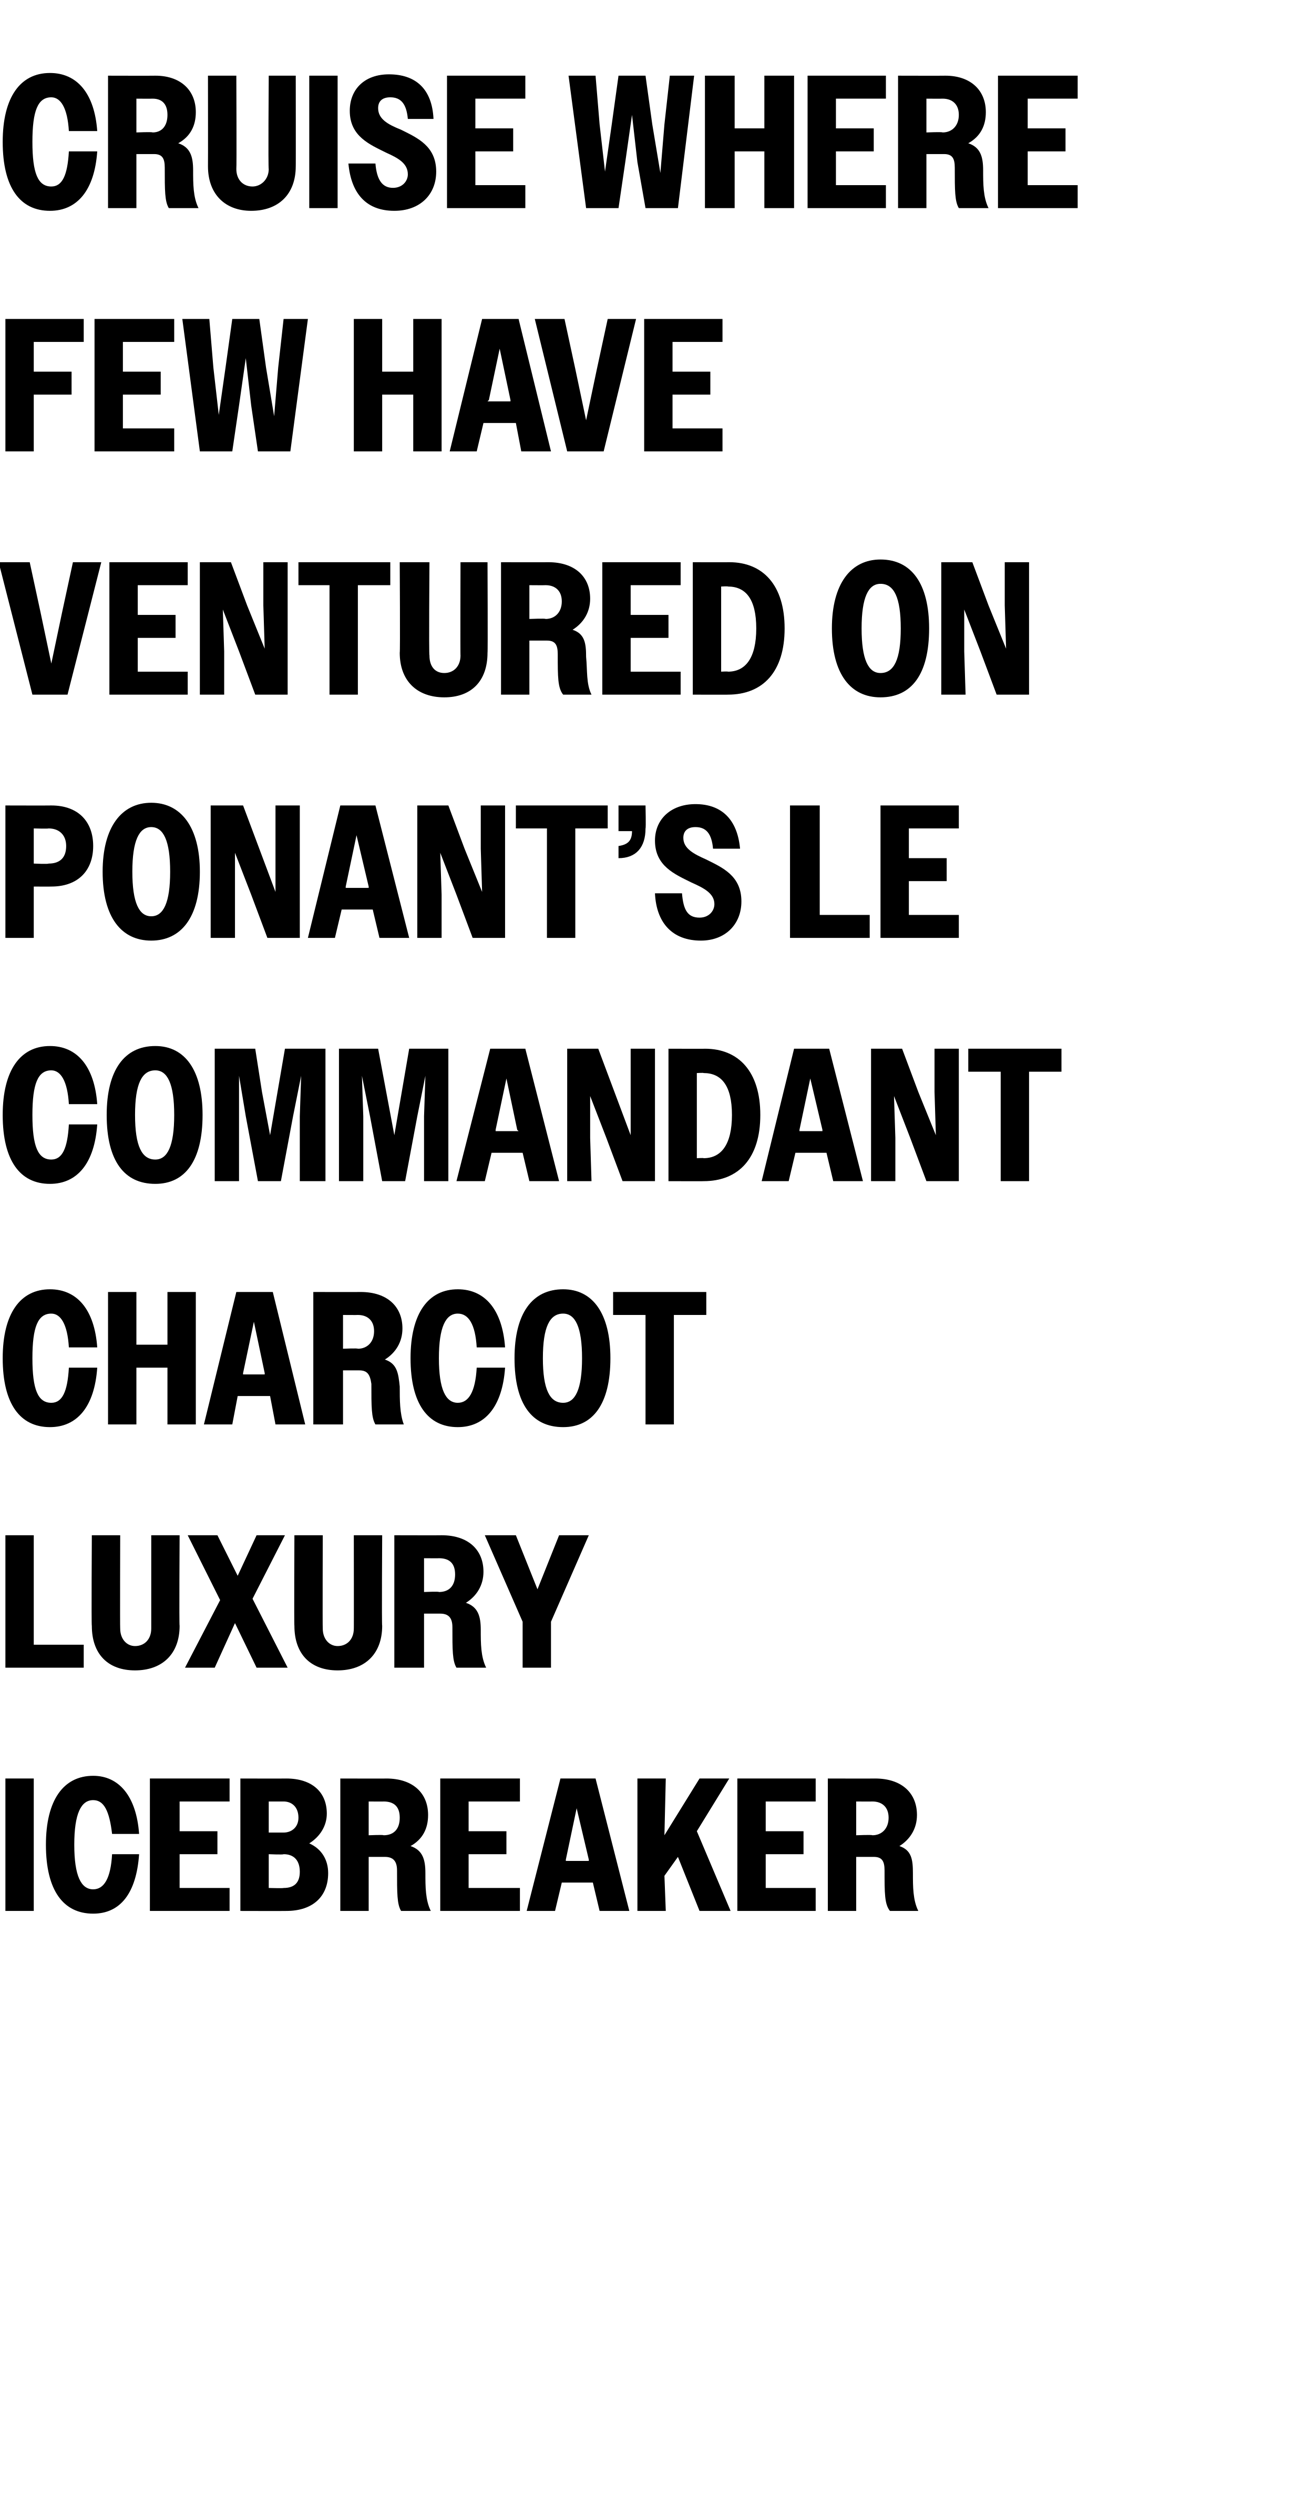
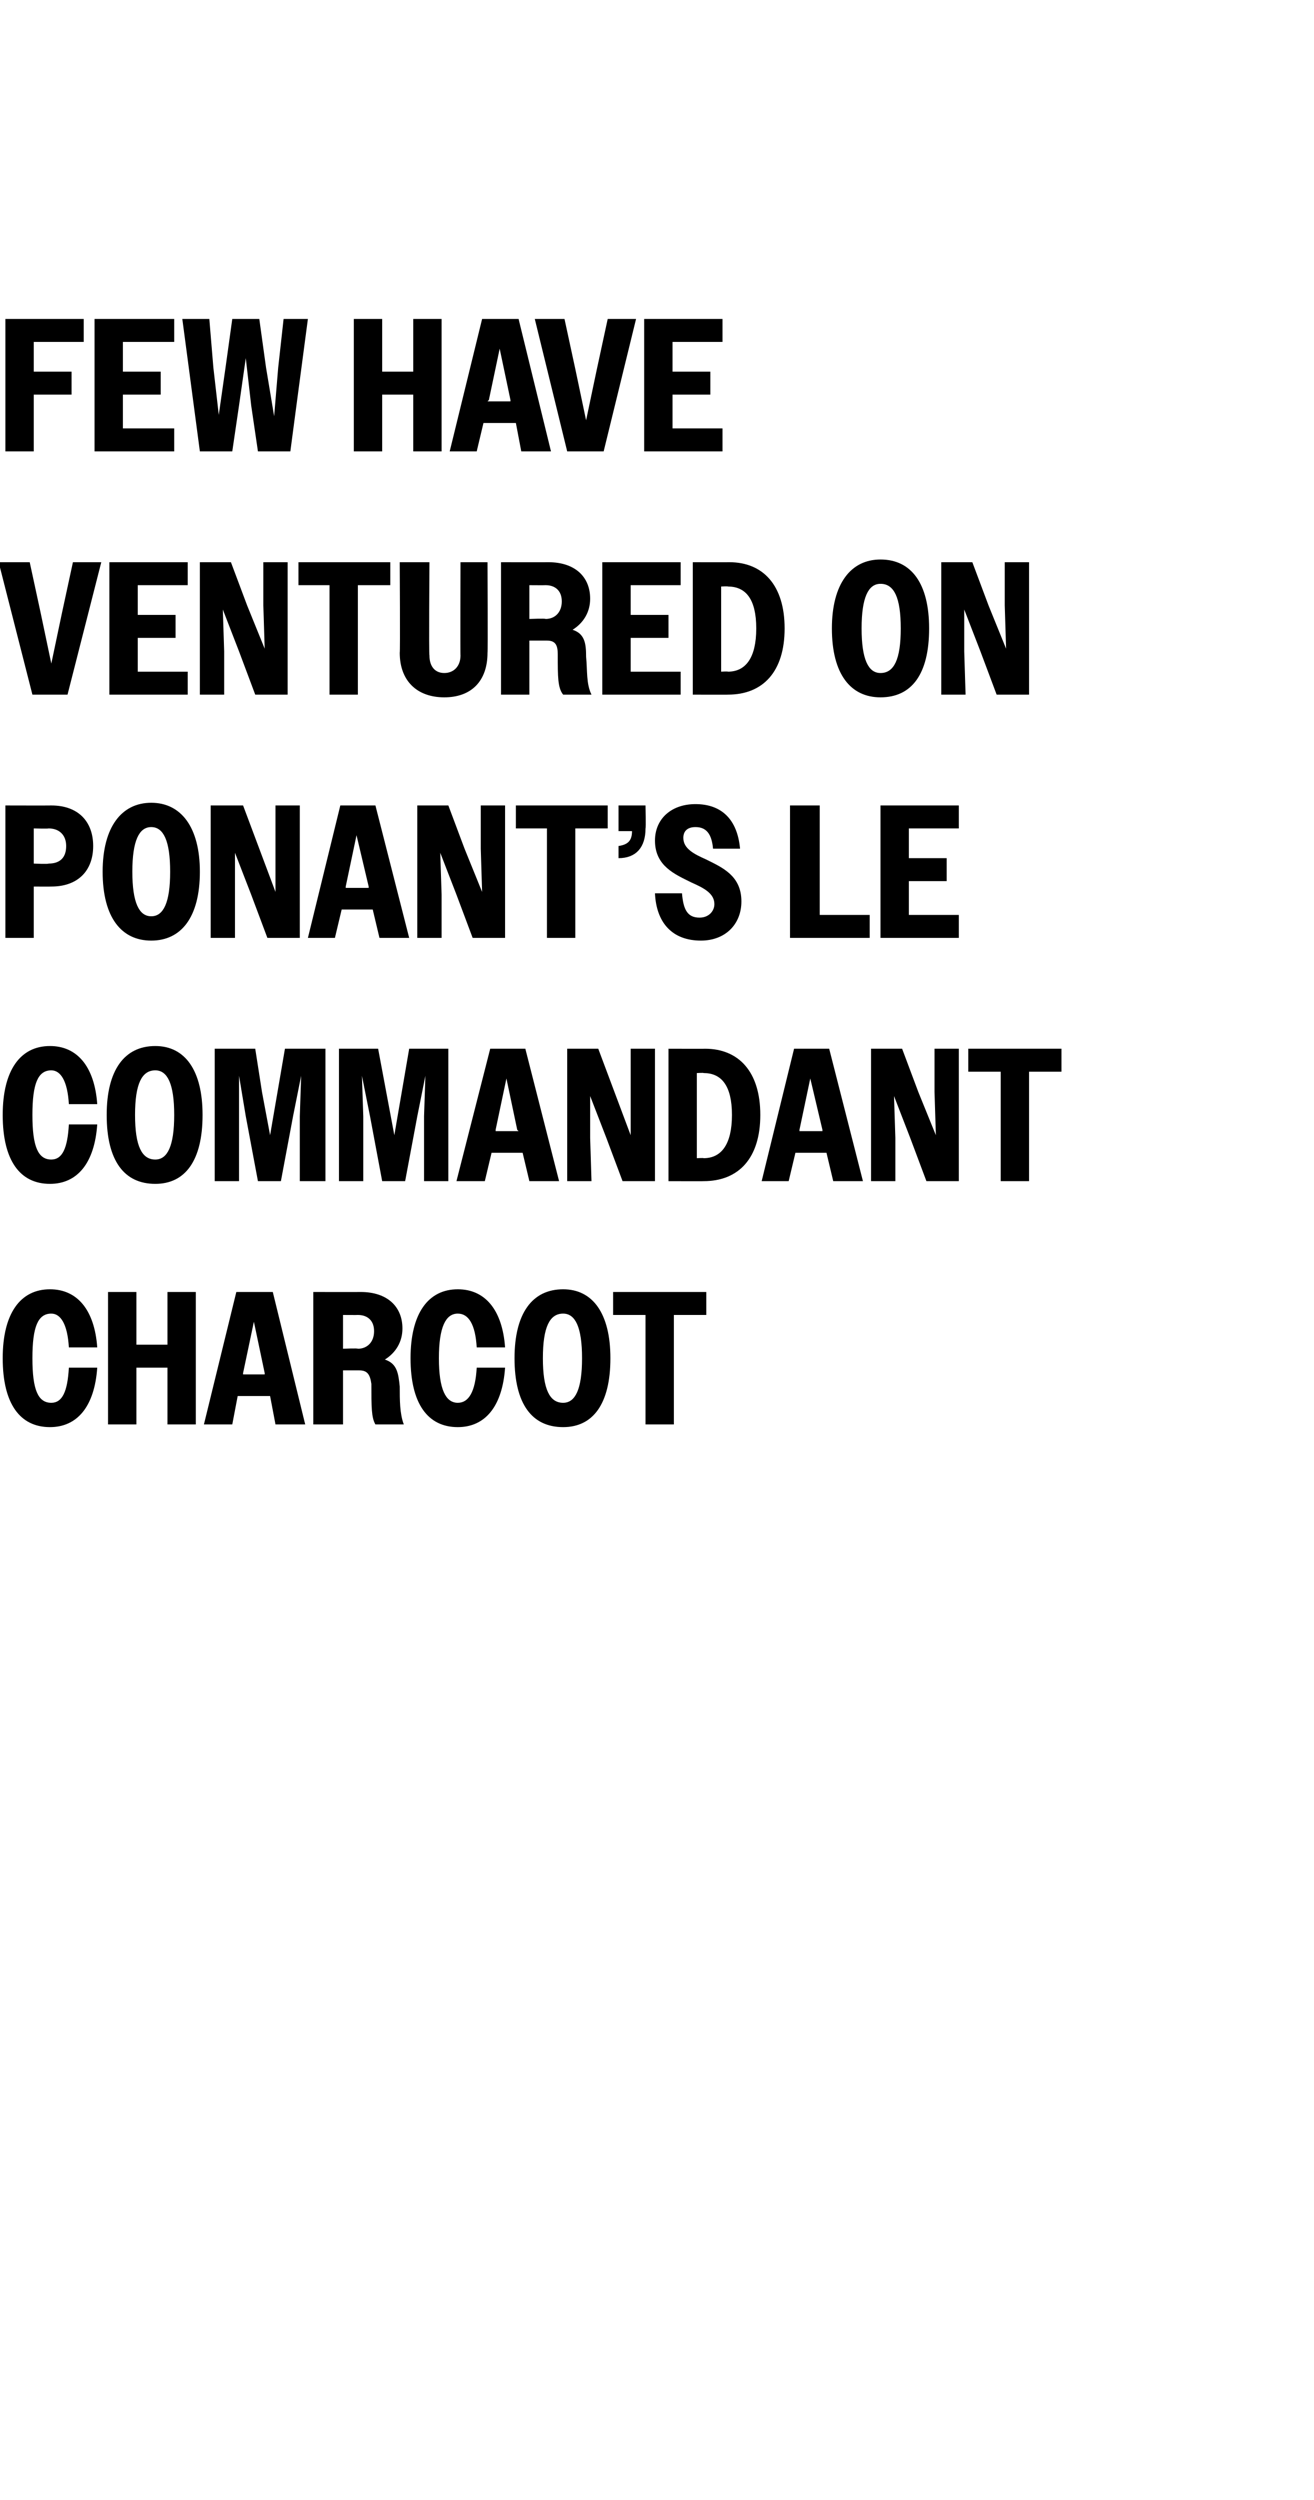
<svg xmlns="http://www.w3.org/2000/svg" version="1.1" width="97.3px" height="185px" viewBox="0 -1 97.3 185" style="top:-1px">
  <desc>Cruise where few have ventured on Ponant’s Le Commandant Charcot luxury icebreaker</desc>
  <defs />
  <g id="Polygon61268">
-     <path d="M 0.4 130.6 L 2.5 130.6 L 2.5 140.4 L 0.4 140.4 L 0.4 130.6 Z M 8.3 134.7 C 8.1 133 7.7 132.2 6.9 132.2 C 6 132.2 5.5 133.2 5.5 135.5 C 5.5 137.8 6 138.8 6.9 138.8 C 7.7 138.8 8.2 138 8.3 136.2 C 8.3 136.2 10.3 136.2 10.3 136.2 C 10.1 139.1 8.9 140.6 6.9 140.6 C 4.7 140.6 3.4 138.9 3.4 135.5 C 3.4 132.2 4.7 130.4 6.9 130.4 C 8.8 130.4 10.1 131.9 10.3 134.7 C 10.3 134.7 8.3 134.7 8.3 134.7 Z M 11.1 130.6 L 17 130.6 L 17 132.3 L 13.3 132.3 L 13.3 134.5 L 16.1 134.5 L 16.1 136.2 L 13.3 136.2 L 13.3 138.7 L 17 138.7 L 17 140.4 L 11.1 140.4 L 11.1 130.6 Z M 17.8 130.6 C 17.8 130.6 21.18 130.61 21.2 130.6 C 23.1 130.6 24.2 131.6 24.2 133.2 C 24.2 134.1 23.7 134.9 22.9 135.4 C 23.8 135.8 24.3 136.6 24.3 137.6 C 24.3 139.3 23.2 140.4 21.2 140.4 C 21.21 140.41 17.8 140.4 17.8 140.4 L 17.8 130.6 Z M 19.9 132.3 L 19.9 134.6 C 19.9 134.6 20.97 134.6 21 134.6 C 21.6 134.6 22.1 134.2 22.1 133.5 C 22.1 132.7 21.6 132.3 21 132.3 C 20.97 132.3 19.9 132.3 19.9 132.3 Z M 19.9 136.2 L 19.9 138.7 C 19.9 138.7 20.99 138.73 21 138.7 C 21.8 138.7 22.2 138.3 22.2 137.5 C 22.2 136.7 21.8 136.2 21 136.2 C 20.99 136.25 19.9 136.2 19.9 136.2 Z M 25.2 130.6 C 25.2 130.6 28.64 130.61 28.6 130.6 C 30.6 130.6 31.7 131.7 31.7 133.3 C 31.7 134.3 31.3 135.1 30.4 135.6 C 31.3 135.9 31.5 136.6 31.5 137.6 C 31.5 138.6 31.5 139.6 31.9 140.4 C 31.9 140.4 29.7 140.4 29.7 140.4 C 29.4 139.9 29.4 139.1 29.4 137.4 C 29.4 136.7 29.1 136.4 28.5 136.4 C 28.55 136.4 27.3 136.4 27.3 136.4 L 27.3 140.4 L 25.2 140.4 L 25.2 130.6 Z M 27.3 132.3 L 27.3 134.8 C 27.3 134.8 28.43 134.75 28.4 134.8 C 29.2 134.8 29.6 134.3 29.6 133.5 C 29.6 132.7 29.2 132.3 28.4 132.3 C 28.43 132.31 27.3 132.3 27.3 132.3 Z M 32.6 130.6 L 38.5 130.6 L 38.5 132.3 L 34.7 132.3 L 34.7 134.5 L 37.5 134.5 L 37.5 136.2 L 34.7 136.2 L 34.7 138.7 L 38.5 138.7 L 38.5 140.4 L 32.6 140.4 L 32.6 130.6 Z M 41.5 130.6 L 44.1 130.6 L 46.6 140.4 L 44.4 140.4 L 43.9 138.3 L 41.6 138.3 L 41.1 140.4 L 39 140.4 L 41.5 130.6 Z M 41.9 136.7 L 43.6 136.7 L 43.6 136.6 L 42.7 132.8 L 41.9 136.6 L 41.9 136.7 Z M 47.2 130.6 L 49.3 130.6 L 49.2 134.8 L 51.8 130.6 L 54 130.6 L 51.6 134.5 L 54.1 140.4 L 51.8 140.4 L 50.2 136.4 L 49.2 137.8 L 49.3 140.4 L 47.2 140.4 L 47.2 130.6 Z M 54.6 130.6 L 60.4 130.6 L 60.4 132.3 L 56.7 132.3 L 56.7 134.5 L 59.5 134.5 L 59.5 136.2 L 56.7 136.2 L 56.7 138.7 L 60.4 138.7 L 60.4 140.4 L 54.6 140.4 L 54.6 130.6 Z M 61.3 130.6 C 61.3 130.6 64.79 130.61 64.8 130.6 C 66.8 130.6 67.9 131.7 67.9 133.3 C 67.9 134.3 67.4 135.1 66.6 135.6 C 67.5 135.9 67.6 136.6 67.6 137.6 C 67.6 138.6 67.6 139.6 68 140.4 C 68 140.4 65.9 140.4 65.9 140.4 C 65.5 139.9 65.5 139.1 65.5 137.4 C 65.5 136.7 65.3 136.4 64.7 136.4 C 64.69 136.4 63.4 136.4 63.4 136.4 L 63.4 140.4 L 61.3 140.4 L 61.3 130.6 Z M 63.4 132.3 L 63.4 134.8 C 63.4 134.8 64.58 134.75 64.6 134.8 C 65.3 134.8 65.8 134.3 65.8 133.5 C 65.8 132.7 65.3 132.3 64.6 132.3 C 64.58 132.31 63.4 132.3 63.4 132.3 Z " stroke="none" fill="#000" />
-   </g>
+     </g>
  <g id="Polygon61267">
-     <path d="M 0.4 112.6 L 2.5 112.6 L 2.5 120.7 L 6.2 120.7 L 6.2 122.4 L 0.4 122.4 L 0.4 112.6 Z M 6.8 119.3 C 6.76 119.31 6.8 112.6 6.8 112.6 L 8.9 112.6 C 8.9 112.6 8.88 119.51 8.9 119.5 C 8.9 120.3 9.4 120.8 10 120.8 C 10.7 120.8 11.2 120.3 11.2 119.5 C 11.2 119.54 11.2 112.6 11.2 112.6 L 13.3 112.6 C 13.3 112.6 13.26 119.34 13.3 119.3 C 13.3 121.4 12 122.6 10 122.6 C 8 122.6 6.8 121.4 6.8 119.3 Z M 16.3 117.4 L 13.9 112.6 L 16.1 112.6 L 17.6 115.6 L 19 112.6 L 21.1 112.6 L 18.7 117.3 L 21.3 122.4 L 19 122.4 L 17.4 119.1 L 15.9 122.4 L 13.7 122.4 L 16.3 117.4 Z M 21.8 119.3 C 21.77 119.31 21.8 112.6 21.8 112.6 L 23.9 112.6 C 23.9 112.6 23.88 119.51 23.9 119.5 C 23.9 120.3 24.4 120.8 25 120.8 C 25.7 120.8 26.2 120.3 26.2 119.5 C 26.21 119.54 26.2 112.6 26.2 112.6 L 28.3 112.6 C 28.3 112.6 28.26 119.34 28.3 119.3 C 28.3 121.4 27 122.6 25 122.6 C 23 122.6 21.8 121.4 21.8 119.3 Z M 29.2 112.6 C 29.2 112.6 32.73 112.61 32.7 112.6 C 34.7 112.6 35.8 113.7 35.8 115.3 C 35.8 116.3 35.3 117.1 34.5 117.6 C 35.4 117.9 35.6 118.6 35.6 119.6 C 35.6 120.6 35.6 121.6 36 122.4 C 36 122.4 33.8 122.4 33.8 122.4 C 33.5 121.9 33.5 121.1 33.5 119.4 C 33.5 118.7 33.2 118.4 32.6 118.4 C 32.63 118.4 31.4 118.4 31.4 118.4 L 31.4 122.4 L 29.2 122.4 L 29.2 112.6 Z M 31.4 114.3 L 31.4 116.8 C 31.4 116.8 32.52 116.75 32.5 116.8 C 33.3 116.8 33.7 116.3 33.7 115.5 C 33.7 114.7 33.3 114.3 32.5 114.3 C 32.52 114.31 31.4 114.3 31.4 114.3 Z M 38.7 119 L 35.9 112.6 L 38.2 112.6 L 39.8 116.6 L 41.4 112.6 L 43.6 112.6 L 40.8 119 L 40.8 122.4 L 38.7 122.4 L 38.7 119 Z " stroke="none" fill="#000" />
-   </g>
+     </g>
  <g id="Polygon61266">
    <path d="M 5.1 98.7 C 5 97 4.5 96.2 3.8 96.2 C 2.8 96.2 2.4 97.2 2.4 99.5 C 2.4 101.8 2.8 102.8 3.8 102.8 C 4.6 102.8 5 102 5.1 100.2 C 5.1 100.2 7.2 100.2 7.2 100.2 C 7 103.1 5.7 104.6 3.7 104.6 C 1.5 104.6 0.2 102.9 0.2 99.5 C 0.2 96.2 1.5 94.4 3.7 94.4 C 5.7 94.4 7 95.9 7.2 98.7 C 7.2 98.7 5.1 98.7 5.1 98.7 Z M 8 94.6 L 10.1 94.6 L 10.1 98.5 L 12.4 98.5 L 12.4 94.6 L 14.5 94.6 L 14.5 104.4 L 12.4 104.4 L 12.4 100.2 L 10.1 100.2 L 10.1 104.4 L 8 104.4 L 8 94.6 Z M 17.5 94.6 L 20.2 94.6 L 22.6 104.4 L 20.4 104.4 L 20 102.3 L 17.6 102.3 L 17.2 104.4 L 15.1 104.4 L 17.5 94.6 Z M 18 100.7 L 19.6 100.7 L 19.6 100.6 L 18.8 96.8 L 18 100.6 L 18 100.7 Z M 23.2 94.6 C 23.2 94.6 26.71 94.61 26.7 94.6 C 28.7 94.6 29.8 95.7 29.8 97.3 C 29.8 98.3 29.3 99.1 28.5 99.6 C 29.4 99.9 29.5 100.6 29.6 101.6 C 29.6 102.6 29.6 103.6 29.9 104.4 C 29.9 104.4 27.8 104.4 27.8 104.4 C 27.5 103.9 27.5 103.1 27.5 101.4 C 27.4 100.7 27.2 100.4 26.6 100.4 C 26.61 100.4 25.4 100.4 25.4 100.4 L 25.4 104.4 L 23.2 104.4 L 23.2 94.6 Z M 25.4 96.3 L 25.4 98.8 C 25.4 98.8 26.5 98.75 26.5 98.8 C 27.2 98.8 27.7 98.3 27.7 97.5 C 27.7 96.7 27.2 96.3 26.5 96.3 C 26.5 96.31 25.4 96.3 25.4 96.3 Z M 35.3 98.7 C 35.2 97 34.7 96.2 33.9 96.2 C 33 96.2 32.5 97.2 32.5 99.5 C 32.5 101.8 33 102.8 33.9 102.8 C 34.7 102.8 35.2 102 35.3 100.2 C 35.3 100.2 37.4 100.2 37.4 100.2 C 37.2 103.1 35.9 104.6 33.9 104.6 C 31.7 104.6 30.4 102.9 30.4 99.5 C 30.4 96.2 31.7 94.4 33.9 94.4 C 35.9 94.4 37.2 95.9 37.4 98.7 C 37.4 98.7 35.3 98.7 35.3 98.7 Z M 38.1 99.5 C 38.1 96.2 39.4 94.4 41.7 94.4 C 43.9 94.4 45.2 96.2 45.2 99.5 C 45.2 102.9 43.9 104.6 41.7 104.6 C 39.4 104.6 38.1 102.9 38.1 99.5 Z M 43.1 99.5 C 43.1 97.2 42.6 96.2 41.7 96.2 C 40.7 96.2 40.2 97.2 40.2 99.5 C 40.2 101.8 40.7 102.8 41.7 102.8 C 42.6 102.8 43.1 101.8 43.1 99.5 Z M 47.8 96.3 L 45.4 96.3 L 45.4 94.6 L 52.3 94.6 L 52.3 96.3 L 49.9 96.3 L 49.9 104.4 L 47.8 104.4 L 47.8 96.3 Z " stroke="none" fill="#000" />
  </g>
  <g id="Polygon61265">
    <path d="M 5.1 80.7 C 5 79 4.5 78.2 3.8 78.2 C 2.8 78.2 2.4 79.2 2.4 81.5 C 2.4 83.8 2.8 84.8 3.8 84.8 C 4.6 84.8 5 84 5.1 82.2 C 5.1 82.2 7.2 82.2 7.2 82.2 C 7 85.1 5.7 86.6 3.7 86.6 C 1.5 86.6 0.2 84.9 0.2 81.5 C 0.2 78.2 1.5 76.4 3.7 76.4 C 5.7 76.4 7 77.9 7.2 80.7 C 7.2 80.7 5.1 80.7 5.1 80.7 Z M 7.9 81.5 C 7.9 78.2 9.2 76.4 11.5 76.4 C 13.7 76.4 15 78.2 15 81.5 C 15 84.9 13.7 86.6 11.5 86.6 C 9.2 86.6 7.9 84.9 7.9 81.5 Z M 12.9 81.5 C 12.9 79.2 12.4 78.2 11.5 78.2 C 10.5 78.2 10 79.2 10 81.5 C 10 83.8 10.5 84.8 11.5 84.8 C 12.4 84.8 12.9 83.8 12.9 81.5 Z M 15.9 76.6 L 18.9 76.6 L 19.4 79.8 L 20 83 L 21.1 76.6 L 24.1 76.6 L 24.1 86.4 L 22.2 86.4 L 22.2 81.6 L 22.3 78.6 L 21.7 81.6 L 20.8 86.4 L 19.1 86.4 L 18.2 81.6 L 17.7 78.6 L 17.7 81.6 L 17.7 86.4 L 15.9 86.4 L 15.9 76.6 Z M 25.1 76.6 L 28 76.6 L 28.6 79.8 L 29.2 83 L 30.3 76.6 L 33.2 76.6 L 33.2 86.4 L 31.4 86.4 L 31.4 81.6 L 31.5 78.6 L 30.9 81.6 L 30 86.4 L 28.3 86.4 L 27.4 81.6 L 26.8 78.6 L 26.9 81.6 L 26.9 86.4 L 25.1 86.4 L 25.1 76.6 Z M 36.3 76.6 L 38.9 76.6 L 41.4 86.4 L 39.2 86.4 L 38.7 84.3 L 36.4 84.3 L 35.9 86.4 L 33.8 86.4 L 36.3 76.6 Z M 36.7 82.7 L 38.4 82.7 L 38.3 82.6 L 37.5 78.8 L 36.7 82.6 L 36.7 82.7 Z M 42 76.6 L 44.3 76.6 L 45.5 79.8 L 46.7 83 L 46.7 79.8 L 46.7 76.6 L 48.5 76.6 L 48.5 86.4 L 46.1 86.4 L 44.9 83.2 L 43.7 80.1 L 43.7 83.2 L 43.8 86.4 L 42 86.4 L 42 76.6 Z M 49.5 76.6 C 49.5 76.6 52.22 76.61 52.2 76.6 C 54.7 76.6 56.3 78.3 56.3 81.5 C 56.3 84.7 54.7 86.4 52.1 86.4 C 52.13 86.41 49.5 86.4 49.5 86.4 L 49.5 76.6 Z M 51.6 78.4 L 51.6 84.7 C 51.6 84.7 52.12 84.67 52.1 84.7 C 53.4 84.7 54.2 83.7 54.2 81.5 C 54.2 79.3 53.4 78.4 52.1 78.4 C 52.12 78.37 51.6 78.4 51.6 78.4 Z M 58.8 76.6 L 61.4 76.6 L 63.9 86.4 L 61.7 86.4 L 61.2 84.3 L 58.9 84.3 L 58.4 86.4 L 56.4 86.4 L 58.8 76.6 Z M 59.2 82.7 L 60.9 82.7 L 60.9 82.6 L 60 78.8 L 59.2 82.6 L 59.2 82.7 Z M 64.5 76.6 L 66.8 76.6 L 68 79.8 L 69.3 83 L 69.2 79.8 L 69.2 76.6 L 71 76.6 L 71 86.4 L 68.6 86.4 L 67.4 83.2 L 66.2 80.1 L 66.3 83.2 L 66.3 86.4 L 64.5 86.4 L 64.5 76.6 Z M 74.1 78.3 L 71.7 78.3 L 71.7 76.6 L 78.6 76.6 L 78.6 78.3 L 76.2 78.3 L 76.2 86.4 L 74.1 86.4 L 74.1 78.3 Z " stroke="none" fill="#000" />
  </g>
  <g id="Polygon61264">
    <path d="M 0.4 58.6 C 0.4 58.6 3.75 58.61 3.8 58.6 C 5.8 58.6 6.9 59.8 6.9 61.6 C 6.9 63.4 5.8 64.6 3.8 64.6 C 3.79 64.61 2.5 64.6 2.5 64.6 L 2.5 68.4 L 0.4 68.4 L 0.4 58.6 Z M 2.5 60.3 L 2.5 62.9 C 2.5 62.9 3.57 62.95 3.6 62.9 C 4.4 62.9 4.9 62.5 4.9 61.6 C 4.9 60.8 4.4 60.3 3.6 60.3 C 3.57 60.33 2.5 60.3 2.5 60.3 Z M 7.6 63.5 C 7.6 60.2 9 58.4 11.2 58.4 C 13.4 58.4 14.8 60.2 14.8 63.5 C 14.8 66.9 13.4 68.6 11.2 68.6 C 9 68.6 7.6 66.9 7.6 63.5 Z M 12.6 63.5 C 12.6 61.2 12.1 60.2 11.2 60.2 C 10.3 60.2 9.8 61.2 9.8 63.5 C 9.8 65.8 10.3 66.8 11.2 66.8 C 12.1 66.8 12.6 65.8 12.6 63.5 Z M 15.6 58.6 L 18 58.6 L 19.2 61.8 L 20.4 65 L 20.4 61.8 L 20.4 58.6 L 22.2 58.6 L 22.2 68.4 L 19.8 68.4 L 18.6 65.2 L 17.4 62.1 L 17.4 65.2 L 17.4 68.4 L 15.6 68.4 L 15.6 58.6 Z M 25.2 58.6 L 27.8 58.6 L 30.3 68.4 L 28.1 68.4 L 27.6 66.3 L 25.3 66.3 L 24.8 68.4 L 22.8 68.4 L 25.2 58.6 Z M 25.6 64.7 L 27.3 64.7 L 27.3 64.6 L 26.4 60.8 L 25.6 64.6 L 25.6 64.7 Z M 30.9 58.6 L 33.2 58.6 L 34.4 61.8 L 35.7 65 L 35.6 61.8 L 35.6 58.6 L 37.4 58.6 L 37.4 68.4 L 35 68.4 L 33.8 65.2 L 32.6 62.1 L 32.7 65.2 L 32.7 68.4 L 30.9 68.4 L 30.9 58.6 Z M 40.5 60.3 L 38.2 60.3 L 38.2 58.6 L 45 58.6 L 45 60.3 L 42.6 60.3 L 42.6 68.4 L 40.5 68.4 L 40.5 60.3 Z M 45.8 61.6 C 46.5 61.5 46.8 61.2 46.8 60.5 C 46.82 60.5 45.8 60.5 45.8 60.5 L 45.8 58.6 L 47.8 58.6 C 47.8 58.6 47.84 60.27 47.8 60.3 C 47.8 61.7 47.1 62.5 45.8 62.5 C 45.8 62.5 45.8 61.6 45.8 61.6 Z M 48.5 65.1 C 48.5 65.1 50.5 65.1 50.5 65.1 C 50.6 66.3 50.9 66.9 51.8 66.9 C 52.5 66.9 52.9 66.4 52.9 65.9 C 52.9 65.1 52.1 64.7 51.2 64.3 C 50 63.7 48.5 63.1 48.5 61.2 C 48.5 59.6 49.7 58.5 51.5 58.5 C 53.4 58.5 54.6 59.6 54.8 61.8 C 54.8 61.8 52.8 61.8 52.8 61.8 C 52.7 60.7 52.3 60.2 51.5 60.2 C 50.9 60.2 50.6 60.5 50.6 61 C 50.6 61.8 51.4 62.2 52.3 62.6 C 53.5 63.2 54.9 63.8 54.9 65.7 C 54.9 67.4 53.7 68.6 51.9 68.6 C 49.8 68.6 48.6 67.3 48.5 65.1 Z M 58.5 58.6 L 60.7 58.6 L 60.7 66.7 L 64.4 66.7 L 64.4 68.4 L 58.5 68.4 L 58.5 58.6 Z M 65.2 58.6 L 71 58.6 L 71 60.3 L 67.3 60.3 L 67.3 62.5 L 70.1 62.5 L 70.1 64.2 L 67.3 64.2 L 67.3 66.7 L 71 66.7 L 71 68.4 L 65.2 68.4 L 65.2 58.6 Z " stroke="none" fill="#000" />
  </g>
  <g id="Polygon61263">
    <path d="M 5 50.4 L 2.4 50.4 L -0.1 40.6 L 2.2 40.6 L 3 44.3 L 3.8 48.1 L 4.6 44.3 L 5.4 40.6 L 7.5 40.6 L 5 50.4 Z M 8.1 40.6 L 13.9 40.6 L 13.9 42.3 L 10.2 42.3 L 10.2 44.5 L 13 44.5 L 13 46.2 L 10.2 46.2 L 10.2 48.7 L 13.9 48.7 L 13.9 50.4 L 8.1 50.4 L 8.1 40.6 Z M 14.8 40.6 L 17.1 40.6 L 18.3 43.8 L 19.6 47 L 19.5 43.8 L 19.5 40.6 L 21.3 40.6 L 21.3 50.4 L 18.9 50.4 L 17.7 47.2 L 16.5 44.1 L 16.6 47.2 L 16.6 50.4 L 14.8 50.4 L 14.8 40.6 Z M 24.4 42.3 L 22.1 42.3 L 22.1 40.6 L 28.9 40.6 L 28.9 42.3 L 26.5 42.3 L 26.5 50.4 L 24.4 50.4 L 24.4 42.3 Z M 29.6 47.3 C 29.64 47.31 29.6 40.6 29.6 40.6 L 31.8 40.6 C 31.8 40.6 31.75 47.51 31.8 47.5 C 31.8 48.3 32.2 48.8 32.9 48.8 C 33.6 48.8 34.1 48.3 34.1 47.5 C 34.08 47.54 34.1 40.6 34.1 40.6 L 36.1 40.6 C 36.1 40.6 36.13 47.34 36.1 47.3 C 36.1 49.4 34.9 50.6 32.9 50.6 C 30.9 50.6 29.6 49.4 29.6 47.3 Z M 37.1 40.6 C 37.1 40.6 40.6 40.61 40.6 40.6 C 42.6 40.6 43.7 41.7 43.7 43.3 C 43.7 44.3 43.2 45.1 42.4 45.6 C 43.3 45.9 43.4 46.6 43.4 47.6 C 43.5 48.6 43.4 49.6 43.8 50.4 C 43.8 50.4 41.7 50.4 41.7 50.4 C 41.3 49.9 41.3 49.1 41.3 47.4 C 41.3 46.7 41.1 46.4 40.5 46.4 C 40.5 46.4 39.2 46.4 39.2 46.4 L 39.2 50.4 L 37.1 50.4 L 37.1 40.6 Z M 39.2 42.3 L 39.2 44.8 C 39.2 44.8 40.39 44.75 40.4 44.8 C 41.1 44.8 41.6 44.3 41.6 43.5 C 41.6 42.7 41.1 42.3 40.4 42.3 C 40.39 42.31 39.2 42.3 39.2 42.3 Z M 44.6 40.6 L 50.4 40.6 L 50.4 42.3 L 46.7 42.3 L 46.7 44.5 L 49.5 44.5 L 49.5 46.2 L 46.7 46.2 L 46.7 48.7 L 50.4 48.7 L 50.4 50.4 L 44.6 50.4 L 44.6 40.6 Z M 51.3 40.6 C 51.3 40.6 54.01 40.61 54 40.6 C 56.5 40.6 58.1 42.3 58.1 45.5 C 58.1 48.7 56.5 50.4 53.9 50.4 C 53.93 50.41 51.3 50.4 51.3 50.4 L 51.3 40.6 Z M 53.4 42.4 L 53.4 48.7 C 53.4 48.7 53.91 48.67 53.9 48.7 C 55.2 48.7 56 47.7 56 45.5 C 56 43.3 55.2 42.4 53.9 42.4 C 53.91 42.37 53.4 42.4 53.4 42.4 Z M 61.6 45.5 C 61.6 42.2 63 40.4 65.2 40.4 C 67.5 40.4 68.8 42.2 68.8 45.5 C 68.8 48.9 67.5 50.6 65.2 50.6 C 63 50.6 61.6 48.9 61.6 45.5 Z M 66.7 45.5 C 66.7 43.2 66.2 42.2 65.2 42.2 C 64.3 42.2 63.8 43.2 63.8 45.5 C 63.8 47.8 64.3 48.8 65.2 48.8 C 66.2 48.8 66.7 47.8 66.7 45.5 Z M 69.7 40.6 L 72 40.6 L 73.2 43.8 L 74.5 47 L 74.4 43.8 L 74.4 40.6 L 76.2 40.6 L 76.2 50.4 L 73.8 50.4 L 72.6 47.2 L 71.4 44.1 L 71.4 47.2 L 71.5 50.4 L 69.7 50.4 L 69.7 40.6 Z " stroke="none" fill="#000" />
  </g>
  <g id="Polygon61262">
    <path d="M 0.4 22.6 L 6.2 22.6 L 6.2 24.3 L 2.5 24.3 L 2.5 26.5 L 5.3 26.5 L 5.3 28.2 L 2.5 28.2 L 2.5 32.4 L 0.4 32.4 L 0.4 22.6 Z M 7 22.6 L 12.9 22.6 L 12.9 24.3 L 9.1 24.3 L 9.1 26.5 L 11.9 26.5 L 11.9 28.2 L 9.1 28.2 L 9.1 30.7 L 12.9 30.7 L 12.9 32.4 L 7 32.4 L 7 22.6 Z M 13.5 22.6 L 15.5 22.6 L 15.8 26.2 L 16.2 29.7 L 16.7 26.2 L 17.2 22.6 L 19.2 22.6 L 19.7 26.2 L 20.3 29.8 L 20.6 26.2 L 21 22.6 L 22.8 22.6 L 21.5 32.4 L 19.1 32.4 L 18.6 29 L 18.2 25.5 L 17.7 29 L 17.2 32.4 L 14.8 32.4 L 13.5 22.6 Z M 26.2 22.6 L 28.3 22.6 L 28.3 26.5 L 30.6 26.5 L 30.6 22.6 L 32.7 22.6 L 32.7 32.4 L 30.6 32.4 L 30.6 28.2 L 28.3 28.2 L 28.3 32.4 L 26.2 32.4 L 26.2 22.6 Z M 35.7 22.6 L 38.4 22.6 L 40.8 32.4 L 38.6 32.4 L 38.2 30.3 L 35.8 30.3 L 35.3 32.4 L 33.3 32.4 L 35.7 22.6 Z M 36.1 28.7 L 37.8 28.7 L 37.8 28.6 L 37 24.8 L 36.2 28.6 L 36.1 28.7 Z M 44.7 32.4 L 42 32.4 L 39.6 22.6 L 41.8 22.6 L 42.6 26.3 L 43.4 30.1 L 44.2 26.3 L 45 22.6 L 47.1 22.6 L 44.7 32.4 Z M 47.7 22.6 L 53.5 22.6 L 53.5 24.3 L 49.8 24.3 L 49.8 26.5 L 52.6 26.5 L 52.6 28.2 L 49.8 28.2 L 49.8 30.7 L 53.5 30.7 L 53.5 32.4 L 47.7 32.4 L 47.7 22.6 Z " stroke="none" fill="#000" />
  </g>
  <g id="Polygon61261">
-     <path d="M 5.1 8.7 C 5 7 4.5 6.2 3.8 6.2 C 2.8 6.2 2.4 7.2 2.4 9.5 C 2.4 11.8 2.8 12.8 3.8 12.8 C 4.6 12.8 5 12 5.1 10.2 C 5.1 10.2 7.2 10.2 7.2 10.2 C 7 13.1 5.7 14.6 3.7 14.6 C 1.5 14.6 0.2 12.9 0.2 9.5 C 0.2 6.2 1.5 4.4 3.7 4.4 C 5.7 4.4 7 5.9 7.2 8.7 C 7.2 8.7 5.1 8.7 5.1 8.7 Z M 8 4.6 C 8 4.6 11.47 4.61 11.5 4.6 C 13.4 4.6 14.5 5.7 14.5 7.3 C 14.5 8.3 14.1 9.1 13.2 9.6 C 14.1 9.9 14.3 10.6 14.3 11.6 C 14.3 12.6 14.3 13.6 14.7 14.4 C 14.7 14.4 12.5 14.4 12.5 14.4 C 12.2 13.9 12.2 13.1 12.2 11.4 C 12.2 10.7 12 10.4 11.4 10.4 C 11.37 10.4 10.1 10.4 10.1 10.4 L 10.1 14.4 L 8 14.4 L 8 4.6 Z M 10.1 6.3 L 10.1 8.8 C 10.1 8.8 11.26 8.75 11.3 8.8 C 12 8.8 12.4 8.3 12.4 7.5 C 12.4 6.7 12 6.3 11.3 6.3 C 11.26 6.31 10.1 6.3 10.1 6.3 Z M 15.4 11.3 C 15.41 11.31 15.4 4.6 15.4 4.6 L 17.5 4.6 C 17.5 4.6 17.53 11.51 17.5 11.5 C 17.5 12.3 18 12.8 18.7 12.8 C 19.3 12.8 19.9 12.3 19.9 11.5 C 19.85 11.54 19.9 4.6 19.9 4.6 L 21.9 4.6 C 21.9 4.6 21.91 11.34 21.9 11.3 C 21.9 13.4 20.6 14.6 18.6 14.6 C 16.7 14.6 15.4 13.4 15.4 11.3 Z M 22.9 4.6 L 25 4.6 L 25 14.4 L 22.9 14.4 L 22.9 4.6 Z M 25.8 11.1 C 25.8 11.1 27.8 11.1 27.8 11.1 C 27.9 12.3 28.3 12.9 29.1 12.9 C 29.8 12.9 30.2 12.4 30.2 11.9 C 30.2 11.1 29.5 10.7 28.6 10.3 C 27.4 9.7 25.9 9.1 25.9 7.2 C 25.9 5.6 27 4.5 28.8 4.5 C 30.8 4.5 32 5.6 32.1 7.8 C 32.1 7.8 30.2 7.8 30.2 7.8 C 30.1 6.7 29.7 6.2 28.9 6.2 C 28.3 6.2 28 6.5 28 7 C 28 7.8 28.7 8.2 29.7 8.6 C 30.9 9.2 32.3 9.8 32.3 11.7 C 32.3 13.4 31.1 14.6 29.2 14.6 C 27.1 14.6 26 13.3 25.8 11.1 Z M 33.1 4.6 L 38.9 4.6 L 38.9 6.3 L 35.2 6.3 L 35.2 8.5 L 38 8.5 L 38 10.2 L 35.2 10.2 L 35.2 12.7 L 38.9 12.7 L 38.9 14.4 L 33.1 14.4 L 33.1 4.6 Z M 42.1 4.6 L 44.1 4.6 L 44.4 8.2 L 44.8 11.7 L 45.3 8.2 L 45.8 4.6 L 47.8 4.6 L 48.3 8.2 L 48.9 11.8 L 49.2 8.2 L 49.6 4.6 L 51.4 4.6 L 50.2 14.4 L 47.8 14.4 L 47.2 11 L 46.8 7.5 L 46.3 11 L 45.8 14.4 L 43.4 14.4 L 42.1 4.6 Z M 52.2 4.6 L 54.4 4.6 L 54.4 8.5 L 56.6 8.5 L 56.6 4.6 L 58.8 4.6 L 58.8 14.4 L 56.6 14.4 L 56.6 10.2 L 54.4 10.2 L 54.4 14.4 L 52.2 14.4 L 52.2 4.6 Z M 59.8 4.6 L 65.6 4.6 L 65.6 6.3 L 61.9 6.3 L 61.9 8.5 L 64.7 8.5 L 64.7 10.2 L 61.9 10.2 L 61.9 12.7 L 65.6 12.7 L 65.6 14.4 L 59.8 14.4 L 59.8 4.6 Z M 66.5 4.6 C 66.5 4.6 69.97 4.61 70 4.6 C 71.9 4.6 73 5.7 73 7.3 C 73 8.3 72.6 9.1 71.7 9.6 C 72.6 9.9 72.8 10.6 72.8 11.6 C 72.8 12.6 72.8 13.6 73.2 14.4 C 73.2 14.4 71 14.4 71 14.4 C 70.7 13.9 70.7 13.1 70.7 11.4 C 70.7 10.7 70.5 10.4 69.9 10.4 C 69.87 10.4 68.6 10.4 68.6 10.4 L 68.6 14.4 L 66.5 14.4 L 66.5 4.6 Z M 68.6 6.3 L 68.6 8.8 C 68.6 8.8 69.76 8.75 69.8 8.8 C 70.5 8.8 71 8.3 71 7.5 C 71 6.7 70.5 6.3 69.8 6.3 C 69.76 6.31 68.6 6.3 68.6 6.3 Z M 73.9 4.6 L 79.8 4.6 L 79.8 6.3 L 76.1 6.3 L 76.1 8.5 L 78.9 8.5 L 78.9 10.2 L 76.1 10.2 L 76.1 12.7 L 79.8 12.7 L 79.8 14.4 L 73.9 14.4 L 73.9 4.6 Z " stroke="none" fill="#000" />
-   </g>
+     </g>
</svg>